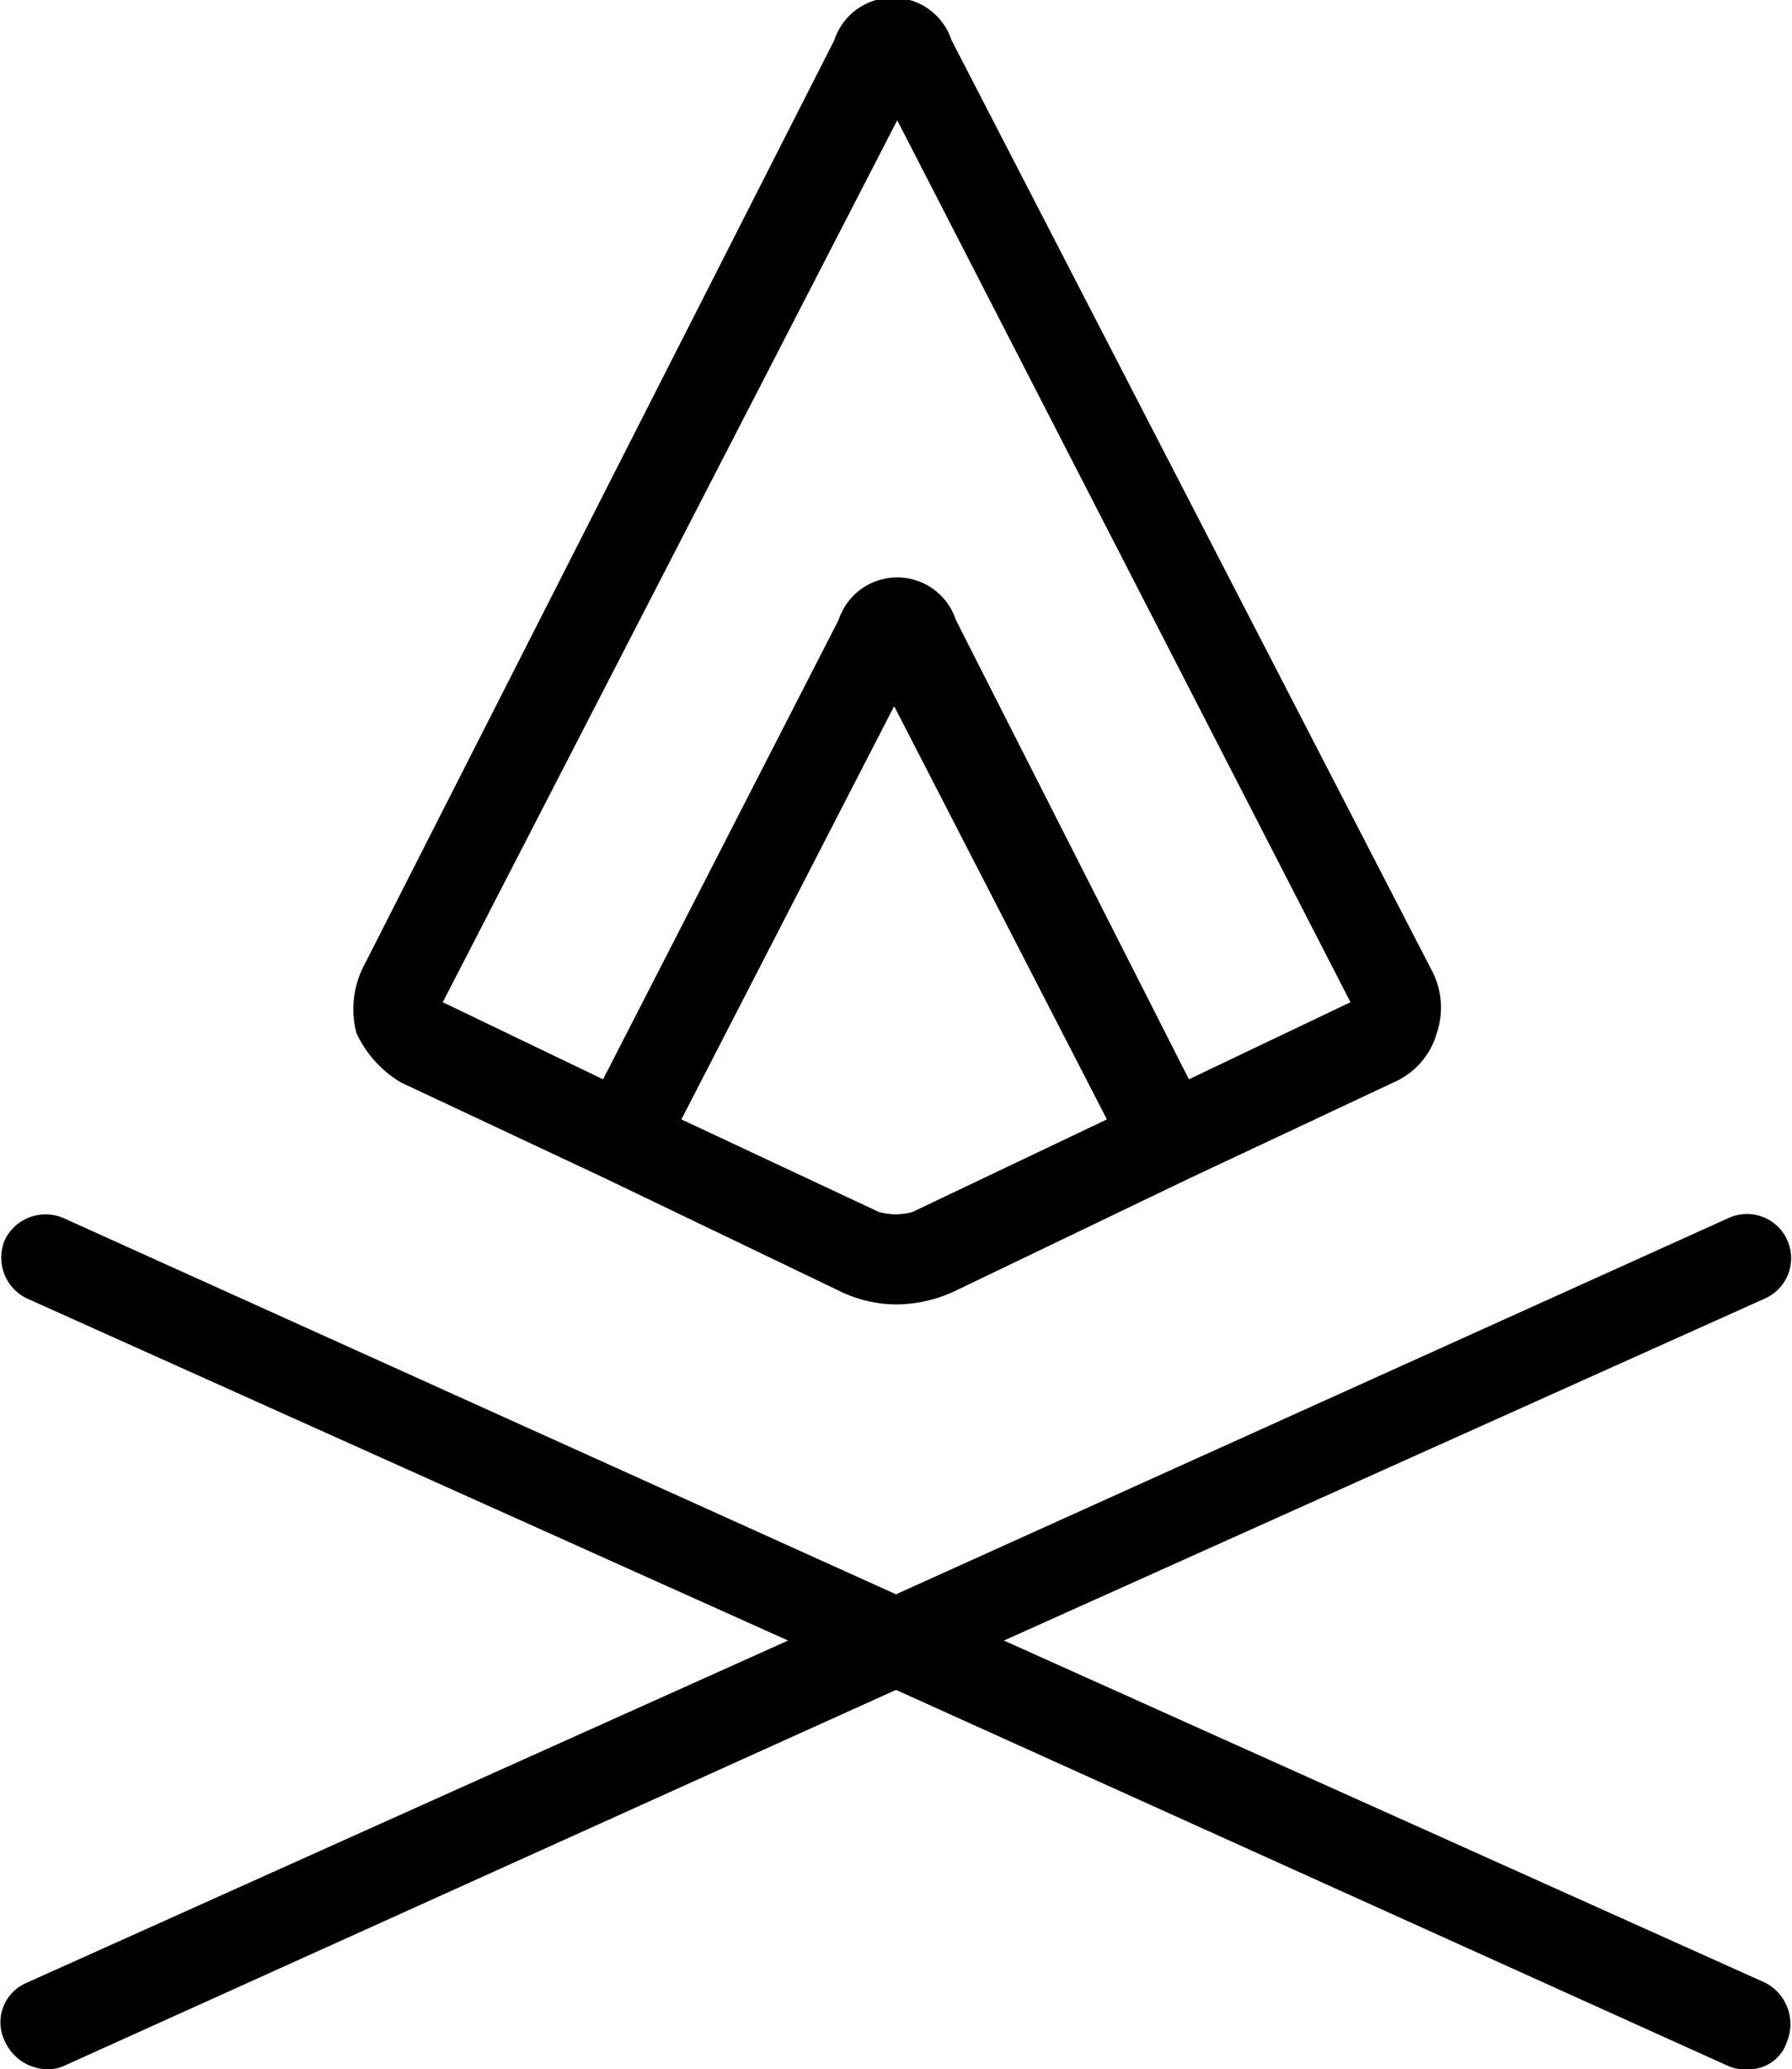
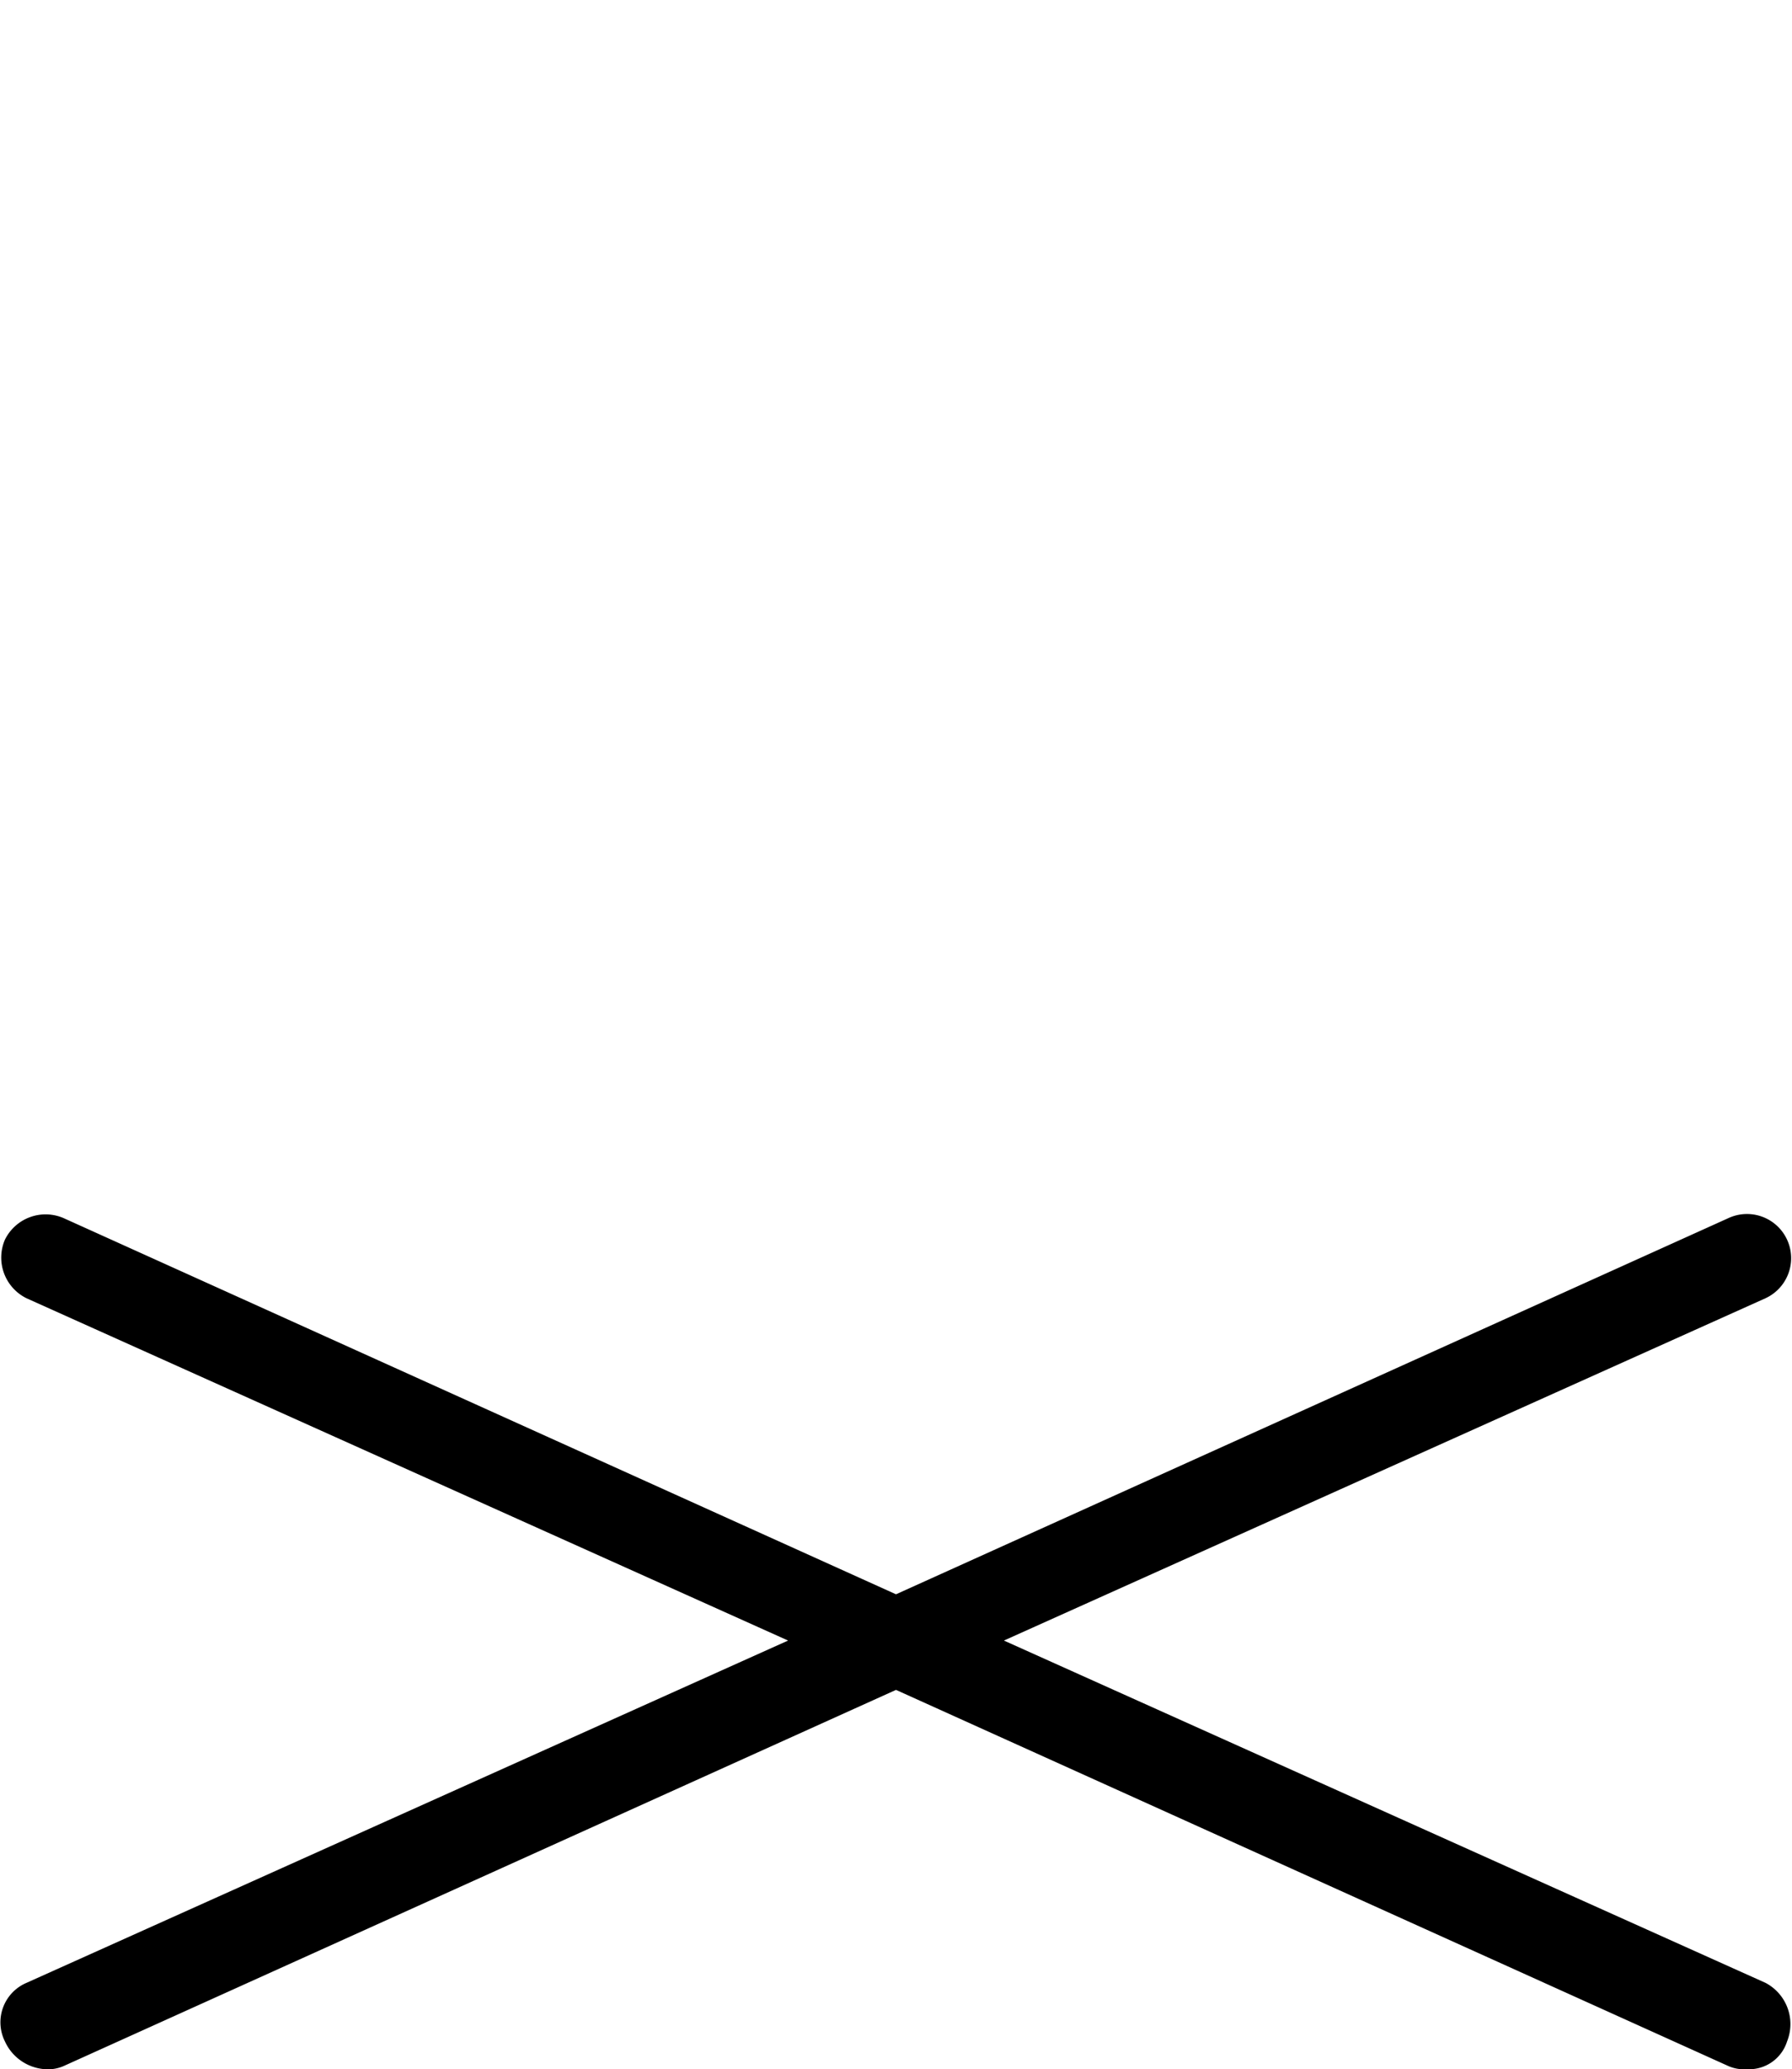
<svg xmlns="http://www.w3.org/2000/svg" viewBox="0 0 58.12 67.1">
  <title>vssl-logo-alt-black</title>
-   <path d="M13,35.1l6.6,3.1h0l7.7,3.7a4.21,4.21,0,0,0,1.8.4,4.54,4.54,0,0,0,1.8-.4l7.7-3.7h0l6.6-3.1a2.48,2.48,0,0,0,1.4-1.6,2.59,2.59,0,0,0-.2-2.1L30.86,1.3a2,2,0,0,0-3.8,0L11.76,31.4a3.07,3.07,0,0,0-.2,2.1A3.64,3.64,0,0,0,13,35.1Zm16.6,4.2a2,2,0,0,1-1.1,0l-6.4-3L29,22.9l6.9,13.4Zm-.5-35.4,14.7,28.6L38.56,35,31,20.1a2,2,0,0,0-3.8,0L19.56,35l-5.2-2.5Z" />
  <path d="M57.26,64.3,32.56,53.2l24.7-11.1a1.43,1.43,0,1,0-1.2-2.6l-27,12.2-27-12.2a1.47,1.47,0,0,0-1.9.7,1.47,1.47,0,0,0,.7,1.9l24.7,11.1L.86,64.3a1.39,1.39,0,0,0-.7,1.9,1.54,1.54,0,0,0,1.3.9,1.27,1.27,0,0,0,.6-.1l27-12.2,27,12.2a1.27,1.27,0,0,0,.6.1,1.29,1.29,0,0,0,1.3-.9A1.51,1.51,0,0,0,57.26,64.3Z" />
</svg>